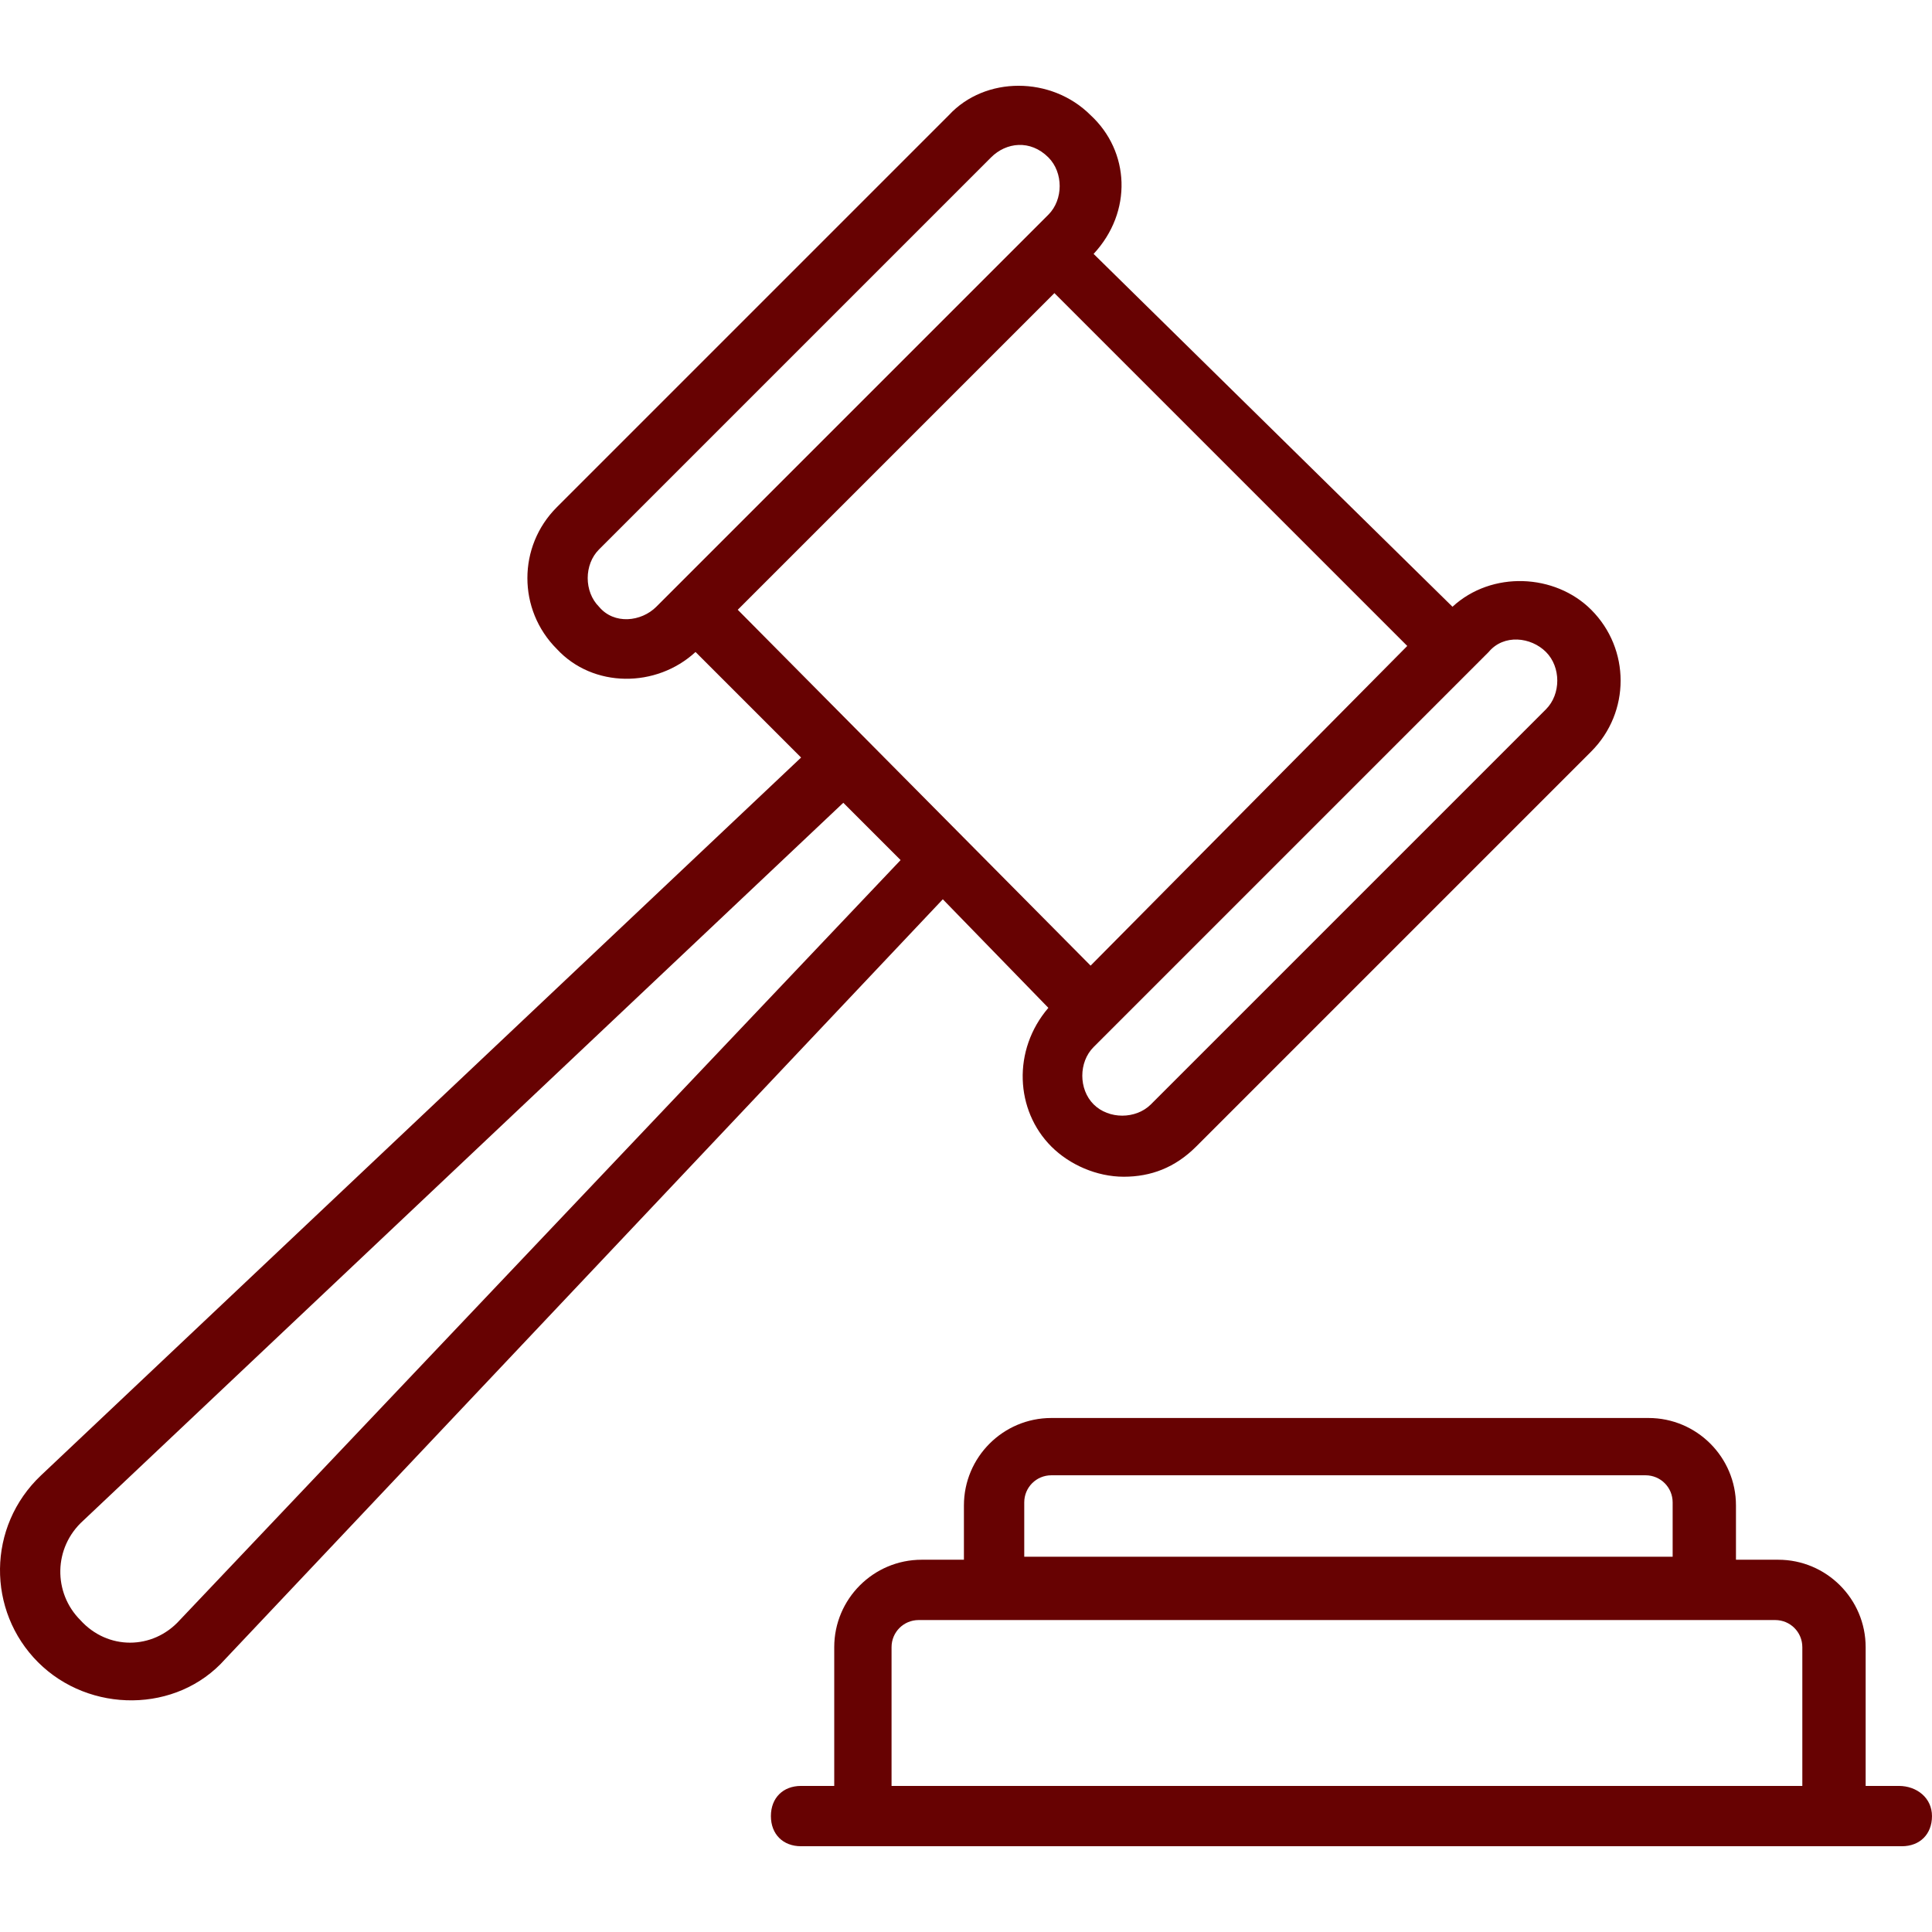
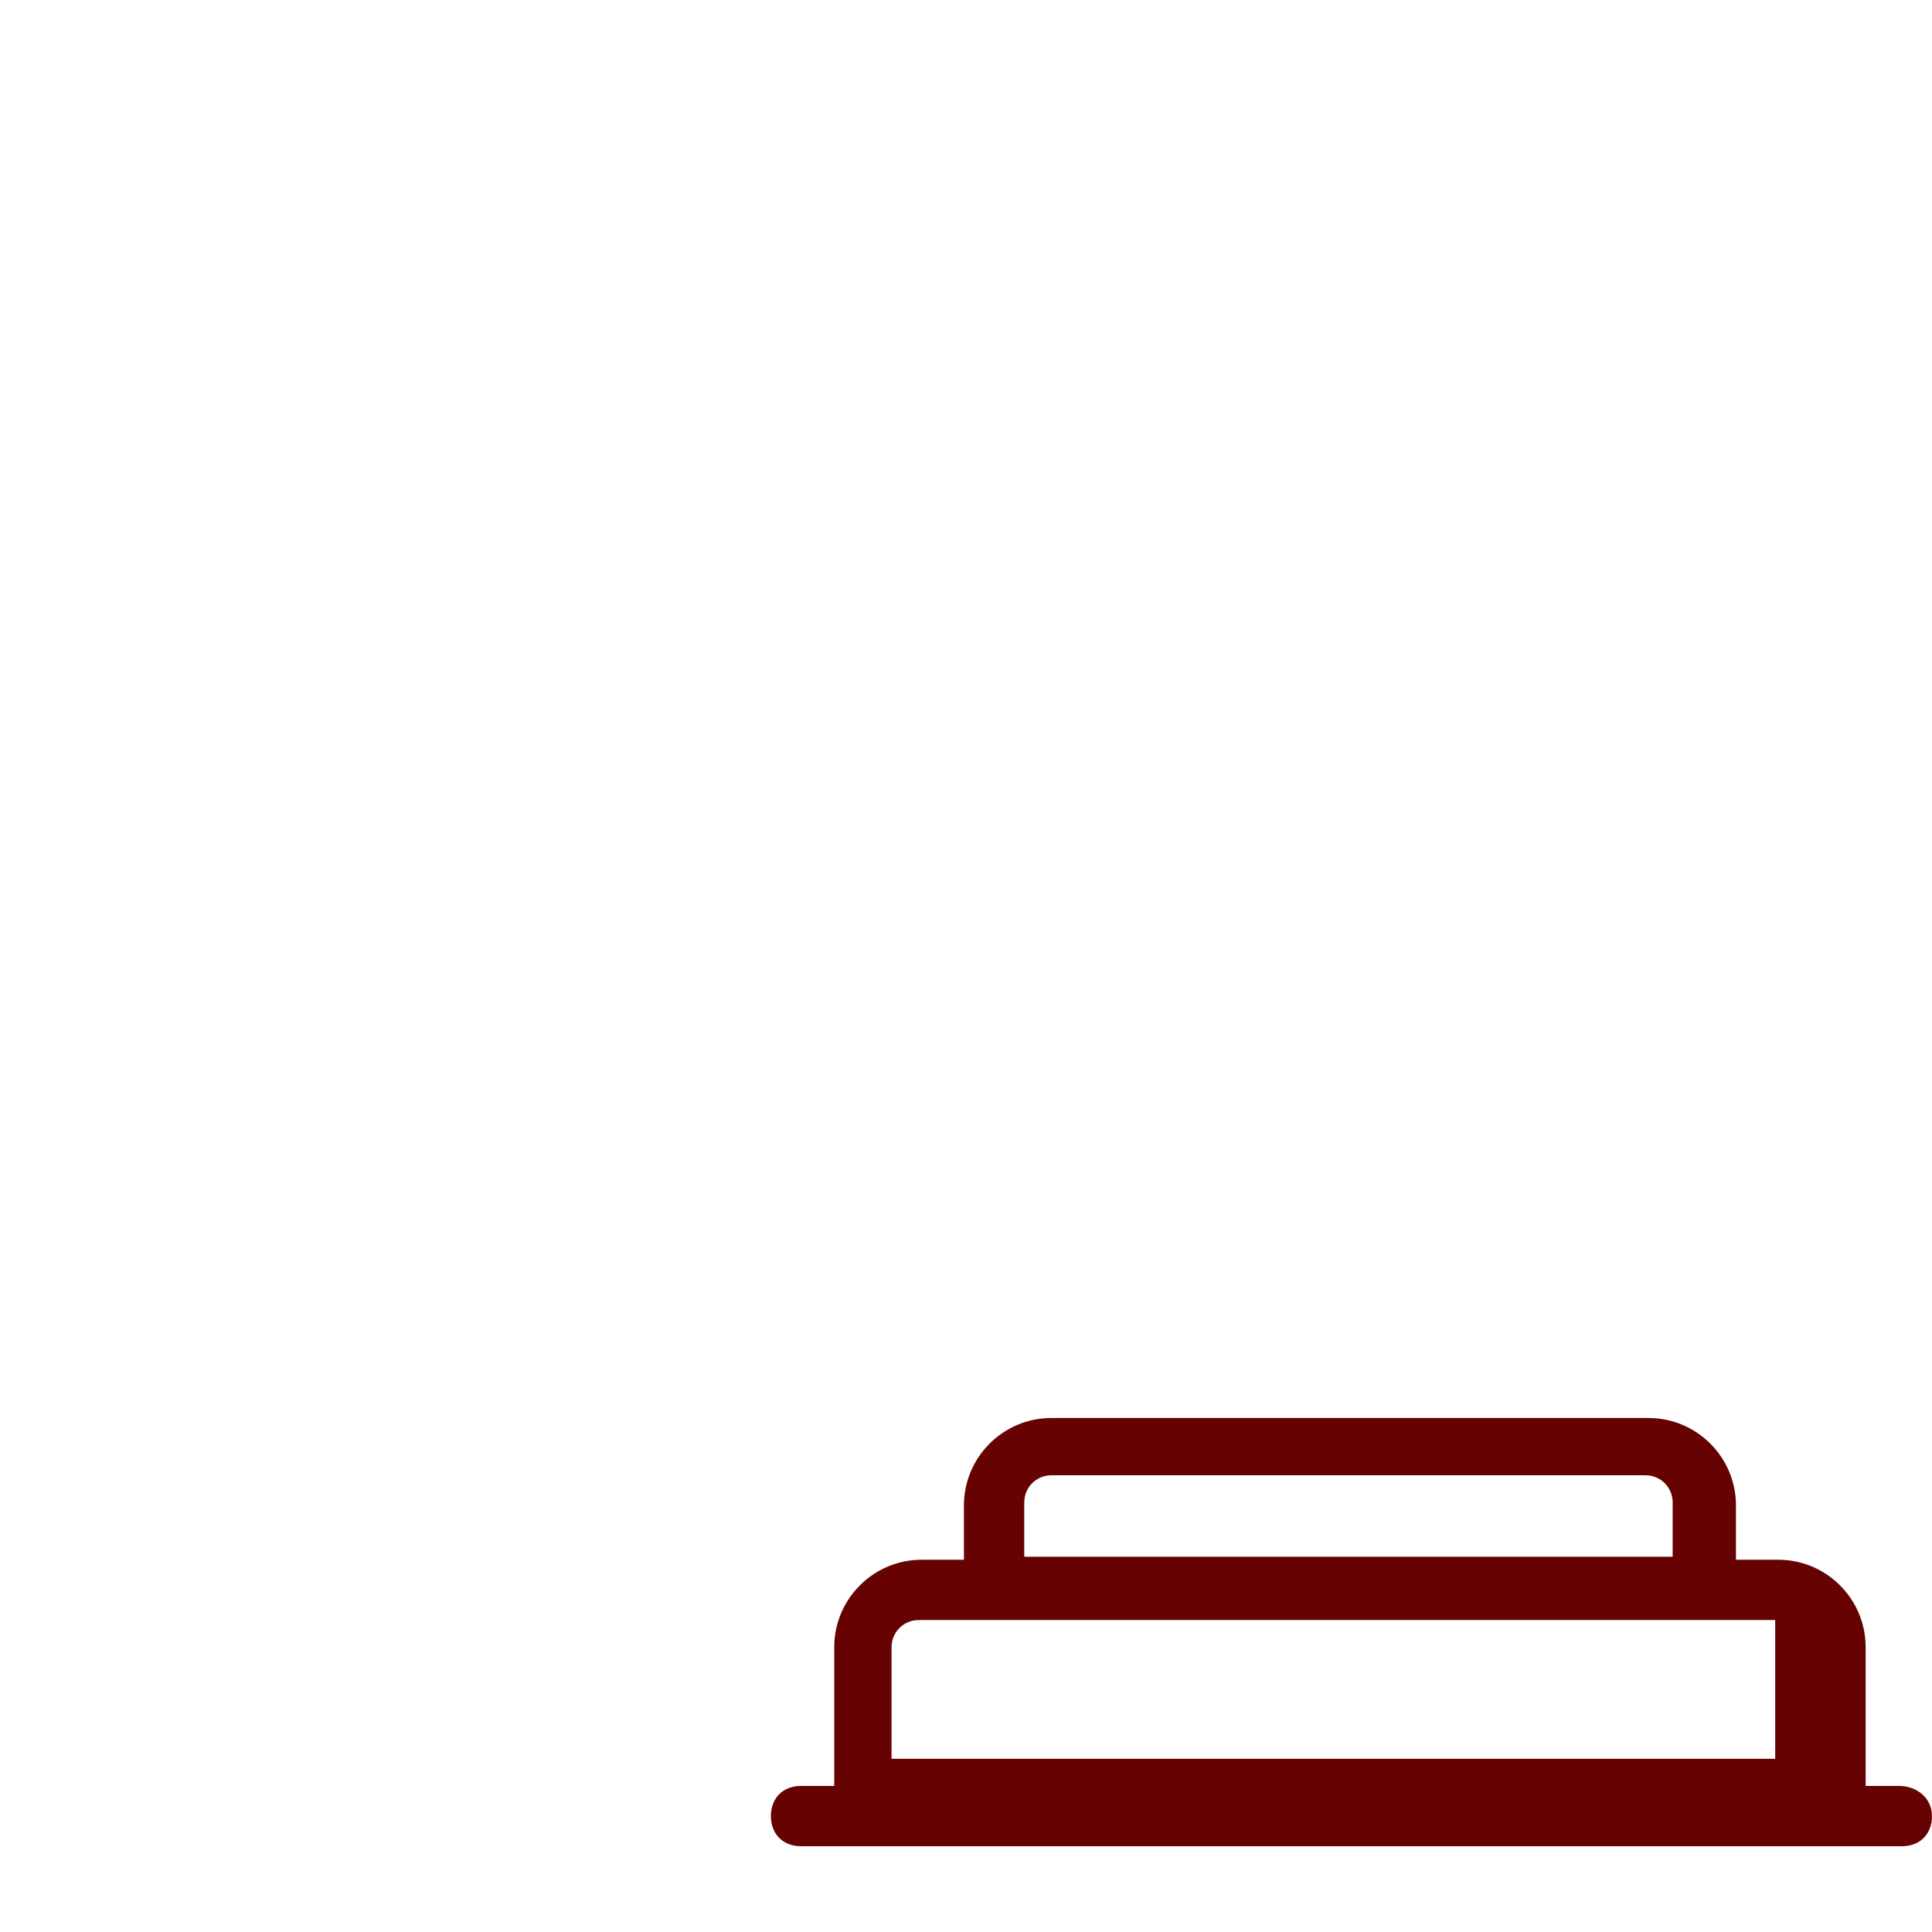
<svg xmlns="http://www.w3.org/2000/svg" id="Layer_1" version="1.1" viewBox="0 0 200 200">
-   <path d="M108.527,104.332c-3.746,4.371-3.434,10.615.312,14.361,1.873,1.873,4.683,3.122,7.493,3.122s5.307-.937,7.493-3.122l40.897-40.897c4.059-4.059,4.059-10.615,0-14.673-3.746-3.746-10.302-4.059-14.361-.312l-37.151-36.527c4.059-4.371,3.746-10.615-.312-14.361-4.059-4.059-10.927-4.059-14.673,0l-40.585,40.585c-4.059,4.059-4.059,10.615,0,14.673,3.746,4.059,10.302,4.059,14.361.312l10.927,10.927L4.254,152.722c-5.619,5.307-5.619,14.049-.312,19.356,5.307,5.307,14.361,5.307,19.356-.312l74.302-78.673,10.927,11.239ZM160.039,67.493c1.561,1.561,1.561,4.371,0,5.932l-40.897,40.897c-1.561,1.561-4.371,1.561-5.932,0s-1.561-4.371,0-5.932l40.897-40.897c1.561-1.873,4.371-1.561,5.932,0h0ZM62.01,62.81c-1.561-1.561-1.561-4.371,0-5.932l40.585-40.585c1.561-1.561,4.059-1.873,5.932,0,1.561,1.561,1.561,4.371,0,5.932l-40.585,40.585c-1.561,1.561-4.371,1.873-5.932,0h0ZM99.474,40.02l9.678-9.678,36.527,36.527-32.78,33.093-36.527-36.839,23.102-23.102ZM18.615,167.707c-2.81,3.122-7.493,3.122-10.302,0-2.81-2.81-2.81-7.493.312-10.302l78.673-74.302,5.932,5.932L18.615,167.707Z" fill="#670202" />
-   <path d="M196.566,184.878h-3.434v-14.361c0-4.995-4.059-9.054-9.054-9.054h-4.371v-5.619c0-4.995-4.059-9.054-9.054-9.054h-61.814c-4.995,0-9.054,4.059-9.054,9.054v5.619h-4.371c-4.995,0-9.054,4.059-9.054,9.054v14.361h-3.434c-1.873,0-3.122,1.249-3.122,3.122s1.249,3.122,3.122,3.122h113.951c1.873,0,3.122-1.249,3.122-3.122s-1.561-3.122-3.434-3.122ZM106.03,155.531c0-1.561,1.249-2.81,2.81-2.81h61.502c1.561,0,2.81,1.249,2.81,2.81v5.619h-67.122v-5.619ZM92.293,184.878v-14.361c0-1.561,1.249-2.81,2.81-2.81h88.663c1.561,0,2.81,1.249,2.81,2.81v14.361h-94.283Z" fill="#670202" />
+   <path d="M196.566,184.878h-3.434v-14.361c0-4.995-4.059-9.054-9.054-9.054h-4.371v-5.619c0-4.995-4.059-9.054-9.054-9.054h-61.814c-4.995,0-9.054,4.059-9.054,9.054v5.619h-4.371c-4.995,0-9.054,4.059-9.054,9.054v14.361h-3.434c-1.873,0-3.122,1.249-3.122,3.122s1.249,3.122,3.122,3.122h113.951c1.873,0,3.122-1.249,3.122-3.122s-1.561-3.122-3.434-3.122ZM106.03,155.531c0-1.561,1.249-2.81,2.81-2.81h61.502c1.561,0,2.81,1.249,2.81,2.81v5.619h-67.122v-5.619ZM92.293,184.878v-14.361c0-1.561,1.249-2.81,2.81-2.81h88.663v14.361h-94.283Z" fill="#670202" />
</svg>